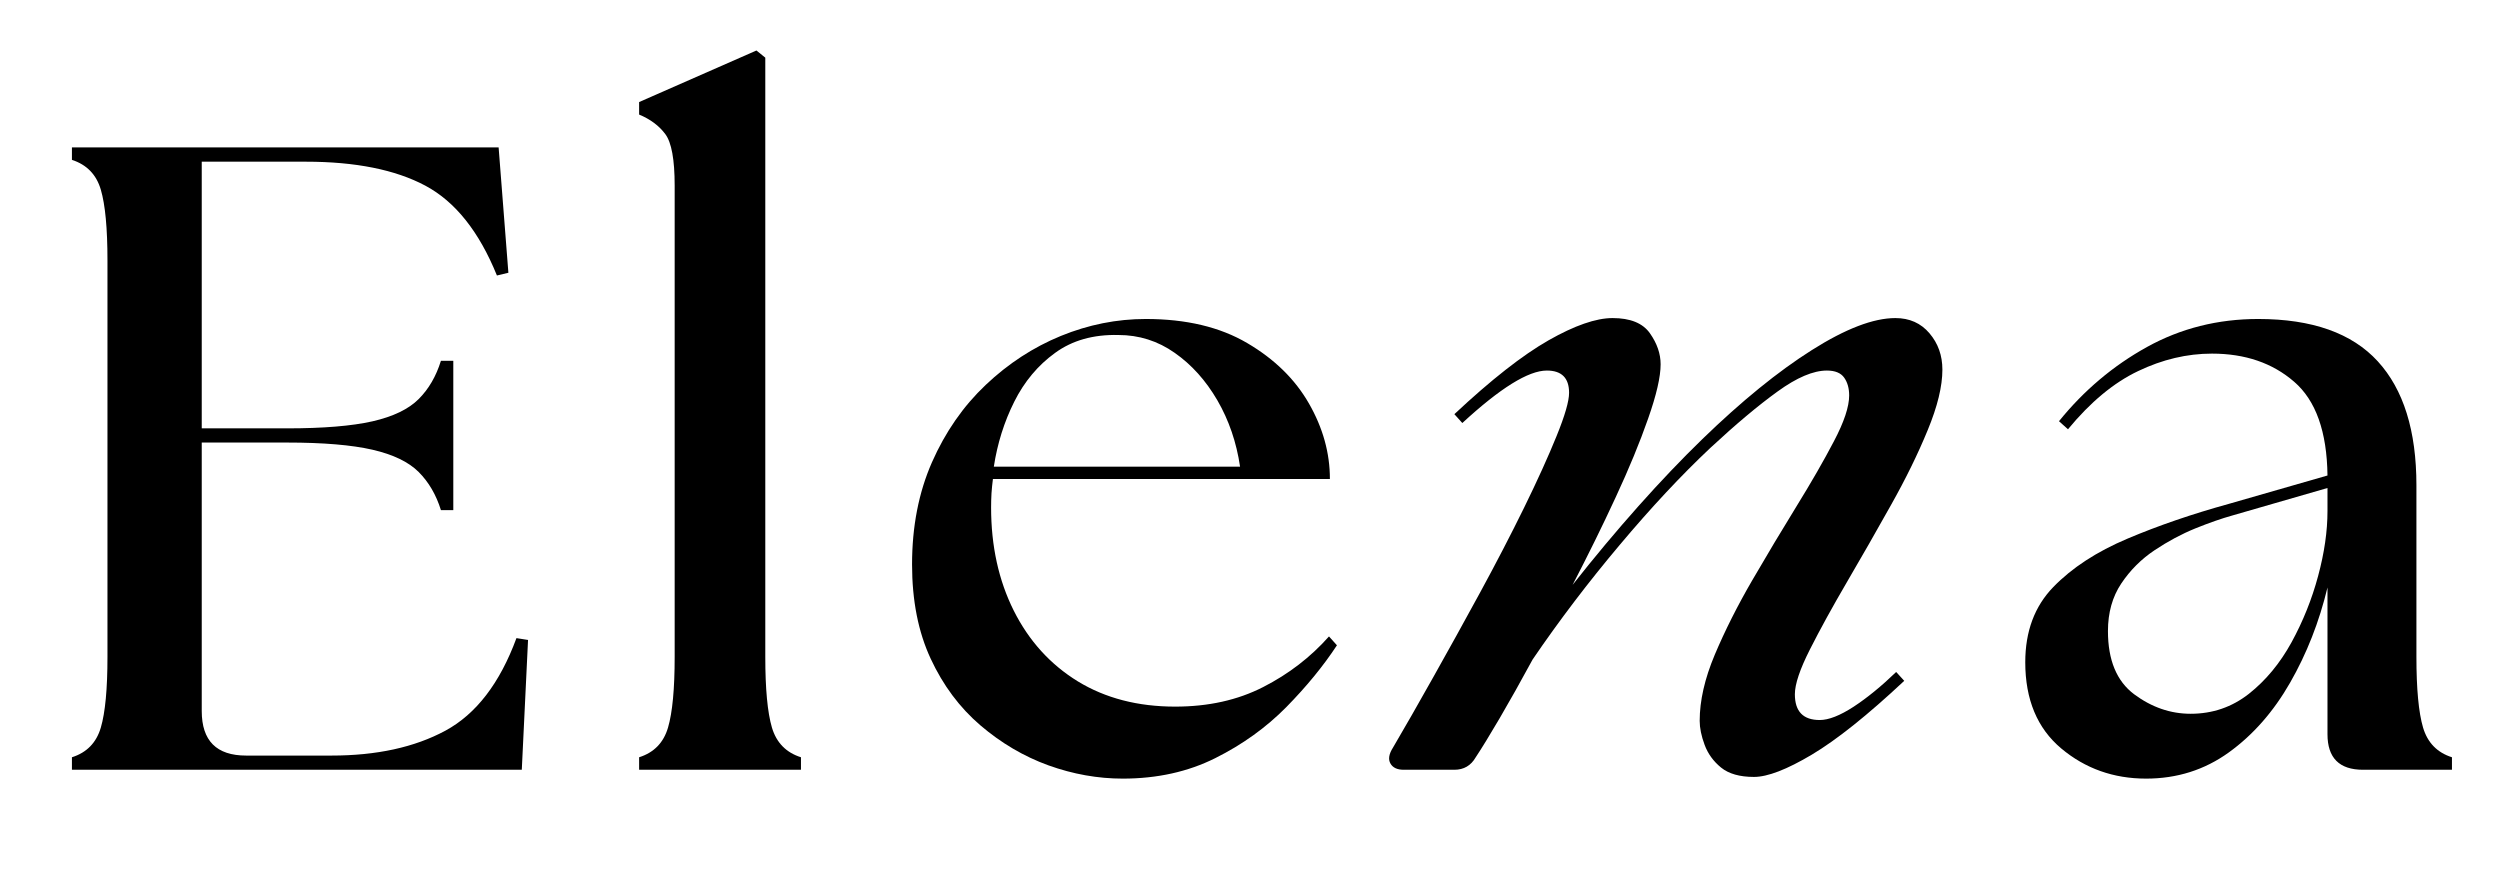
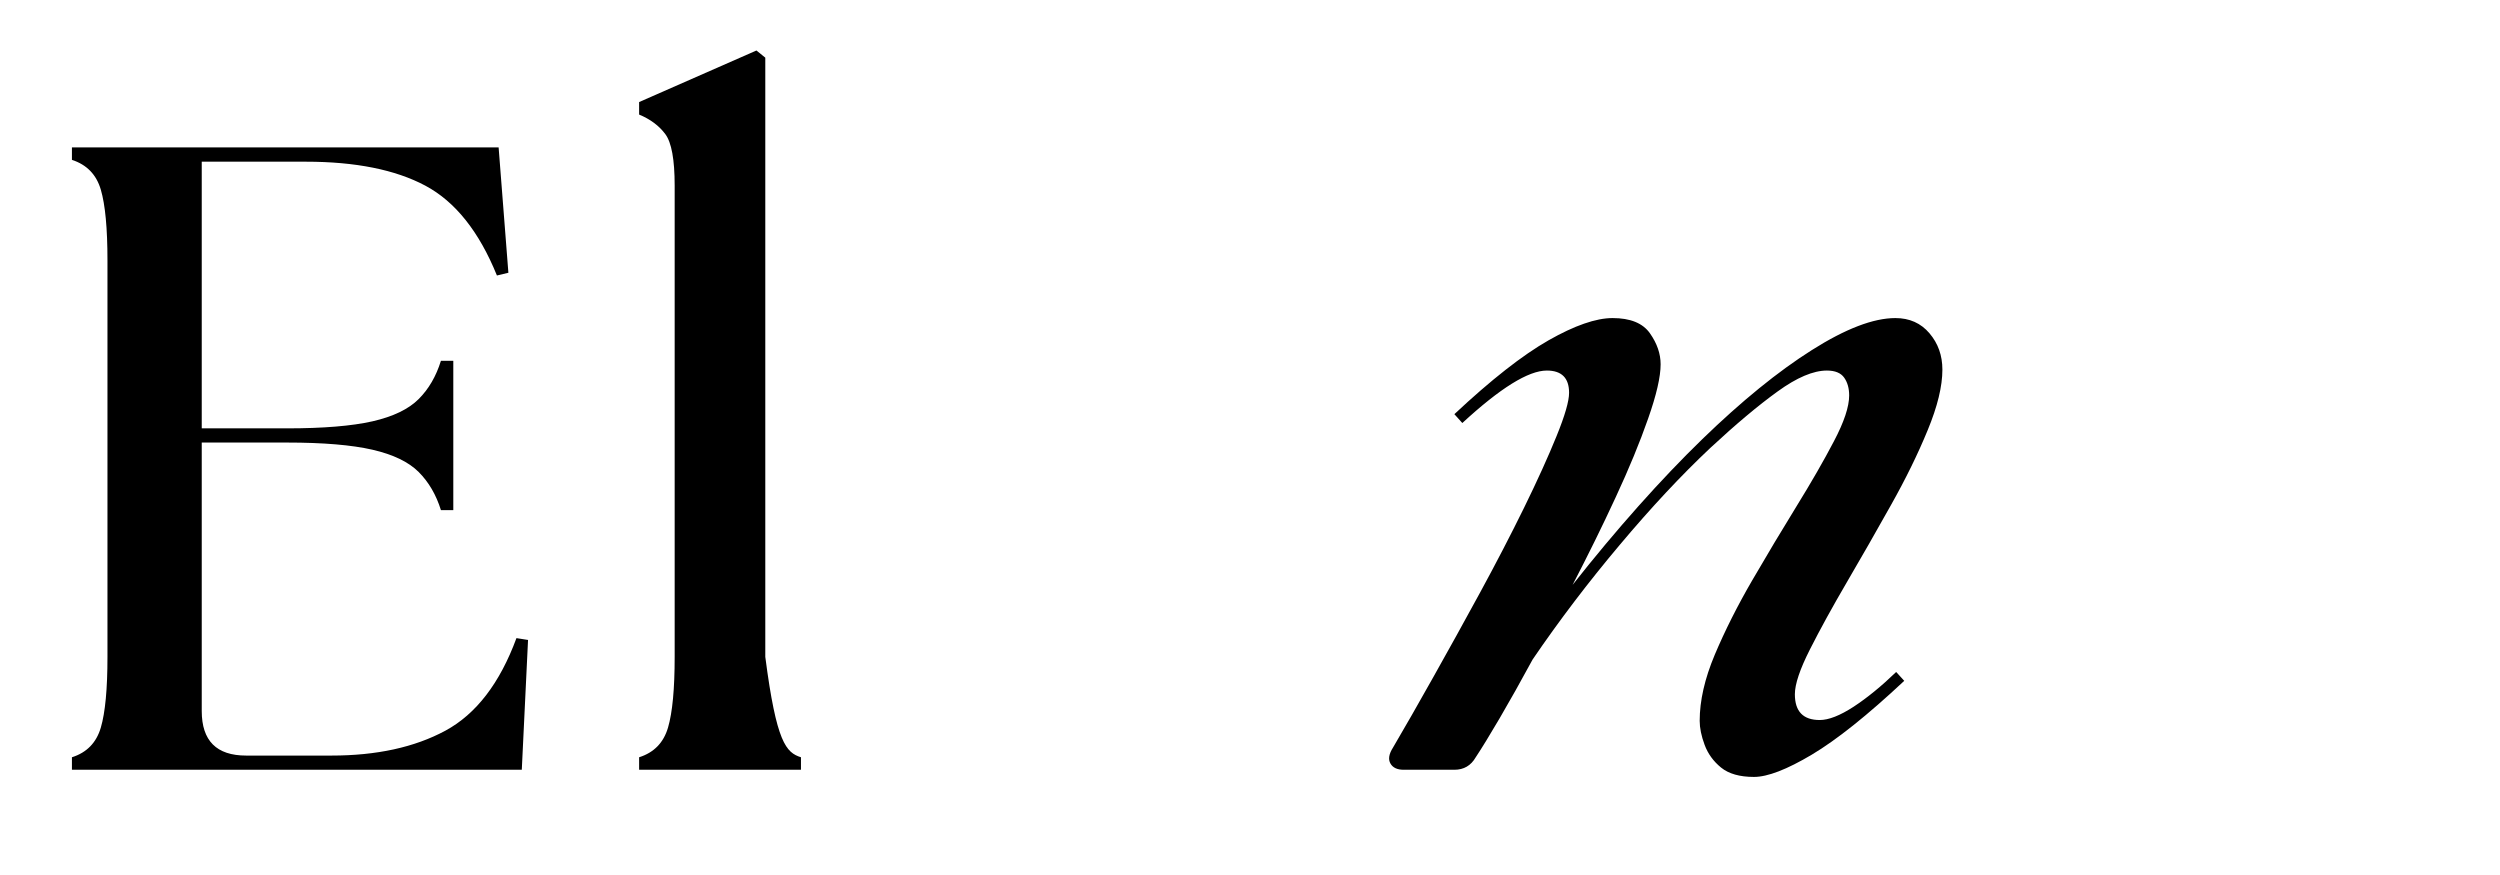
<svg xmlns="http://www.w3.org/2000/svg" version="1.2" preserveAspectRatio="xMidYMid meet" height="140" viewBox="0 0 300 105" zoomAndPan="magnify" width="400">
  <defs />
  <g id="ff18989c5e">
    <g style="fill:#000000;fill-opacity:1;">
      <g transform="translate(3.615, 92.372)">
        <path d="M 5.016 0 L 5.016 -1.5 C 6.797 -2.062 7.953 -3.25 8.484 -5.062 C 9.016 -6.875 9.281 -9.703 9.281 -13.547 L 9.281 -61.125 C 9.281 -64.969 9.016 -67.797 8.484 -69.609 C 7.953 -71.422 6.797 -72.613 5.016 -73.188 L 5.016 -74.688 L 56.219 -74.688 L 57.391 -59.641 L 56.016 -59.312 C 53.879 -64.582 51.016 -68.176 47.422 -70.094 C 43.828 -72.008 39.047 -72.969 33.078 -72.969 L 20.594 -72.969 L 20.594 -40.969 L 30.828 -40.969 C 35.172 -40.969 38.586 -41.25 41.078 -41.812 C 43.566 -42.383 45.414 -43.273 46.625 -44.484 C 47.832 -45.691 48.723 -47.223 49.297 -49.078 L 50.781 -49.078 L 50.781 -31.156 L 49.297 -31.156 C 48.723 -33 47.832 -34.523 46.625 -35.734 C 45.414 -36.941 43.566 -37.832 41.078 -38.406 C 38.586 -38.977 35.172 -39.266 30.828 -39.266 L 20.594 -39.266 L 20.594 -7.047 C 20.594 -3.484 22.367 -1.703 25.922 -1.703 L 36.172 -1.703 C 41.578 -1.703 46.129 -2.695 49.828 -4.688 C 53.523 -6.688 56.367 -10.391 58.359 -15.797 L 59.75 -15.578 L 59 0 Z M 5.016 0" style="stroke:none" />
      </g>
    </g>
    <g style="fill:#000000;fill-opacity:1;">
      <g transform="translate(73.491, 92.372)">
-         <path d="M 3.203 0 L 3.203 -1.5 C 4.984 -2.062 6.141 -3.25 6.672 -5.062 C 7.203 -6.875 7.469 -9.703 7.469 -13.547 L 7.469 -70.094 C 7.469 -73.219 7.094 -75.281 6.344 -76.281 C 5.602 -77.281 4.555 -78.062 3.203 -78.625 L 3.203 -80.125 L 17.281 -86.312 L 18.344 -85.453 L 18.344 -13.547 C 18.344 -9.703 18.609 -6.875 19.141 -5.062 C 19.68 -3.25 20.844 -2.062 22.625 -1.5 L 22.625 0 Z M 3.203 0" style="stroke:none" />
+         <path d="M 3.203 0 L 3.203 -1.5 C 4.984 -2.062 6.141 -3.25 6.672 -5.062 C 7.203 -6.875 7.469 -9.703 7.469 -13.547 L 7.469 -70.094 C 7.469 -73.219 7.094 -75.281 6.344 -76.281 C 5.602 -77.281 4.555 -78.062 3.203 -78.625 L 3.203 -80.125 L 17.281 -86.312 L 18.344 -85.453 L 18.344 -13.547 C 19.68 -3.25 20.844 -2.062 22.625 -1.5 L 22.625 0 Z M 3.203 0" style="stroke:none" />
      </g>
    </g>
    <g style="fill:#000000;fill-opacity:1;">
      <g transform="translate(106.135, 92.372)">
-         <path d="M 28.594 1.062 C 25.602 1.062 22.629 0.531 19.672 -0.531 C 16.723 -1.602 14.004 -3.203 11.516 -5.328 C 9.023 -7.461 7.035 -10.129 5.547 -13.328 C 4.055 -16.535 3.312 -20.305 3.312 -24.641 C 3.312 -29.191 4.109 -33.281 5.703 -36.906 C 7.305 -40.539 9.457 -43.633 12.156 -46.188 C 14.863 -48.75 17.867 -50.707 21.172 -52.062 C 24.484 -53.414 27.879 -54.094 31.359 -54.094 C 36.203 -54.094 40.258 -53.129 43.531 -51.203 C 46.801 -49.285 49.27 -46.867 50.938 -43.953 C 52.613 -41.035 53.453 -38.016 53.453 -34.891 L 13.016 -34.891 C 12.941 -34.316 12.883 -33.742 12.844 -33.172 C 12.812 -32.609 12.797 -32.039 12.797 -31.469 C 12.797 -26.844 13.703 -22.719 15.516 -19.094 C 17.336 -15.469 19.898 -12.641 23.203 -10.609 C 26.516 -8.586 30.41 -7.578 34.891 -7.578 C 38.867 -7.578 42.383 -8.359 45.438 -9.922 C 48.5 -11.484 51.133 -13.508 53.344 -16 L 54.297 -14.938 C 52.66 -12.445 50.633 -9.973 48.219 -7.516 C 45.801 -5.066 42.957 -3.023 39.688 -1.391 C 36.414 0.242 32.719 1.062 28.594 1.062 Z M 13.125 -36.375 L 42.672 -36.375 C 42.242 -39.289 41.336 -41.941 39.953 -44.328 C 38.566 -46.711 36.859 -48.613 34.828 -50.031 C 32.805 -51.457 30.551 -52.172 28.062 -52.172 C 25.07 -52.242 22.547 -51.531 20.484 -50.031 C 18.422 -48.539 16.785 -46.586 15.578 -44.172 C 14.367 -41.754 13.551 -39.156 13.125 -36.375 Z M 13.125 -36.375" style="stroke:none" />
-       </g>
+         </g>
    </g>
    <g style="fill:#000000;fill-opacity:1;">
      <g transform="translate(169.509, 92.372)">
        <path d="M -1.062 0 C -1.844 0 -2.375 -0.25 -2.656 -0.75 C -2.945 -1.25 -2.844 -1.891 -2.344 -2.672 C -0.926 -5.086 0.688 -7.91 2.5 -11.141 C 4.32 -14.379 6.191 -17.758 8.109 -21.281 C 10.023 -24.801 11.785 -28.195 13.391 -31.469 C 14.992 -34.738 16.289 -37.598 17.281 -40.047 C 18.281 -42.504 18.781 -44.234 18.781 -45.234 C 18.781 -47.016 17.891 -47.906 16.109 -47.906 C 13.898 -47.906 10.52 -45.805 5.969 -41.609 L 5.016 -42.672 C 9.422 -46.797 13.188 -49.75 16.312 -51.531 C 19.445 -53.312 22.008 -54.203 24 -54.203 C 26.133 -54.203 27.629 -53.594 28.484 -52.375 C 29.336 -51.164 29.766 -49.926 29.766 -48.656 C 29.766 -47.156 29.266 -44.984 28.266 -42.141 C 27.273 -39.297 25.977 -36.148 24.375 -32.703 C 22.781 -29.254 21.055 -25.75 19.203 -22.188 C 21.836 -25.531 24.469 -28.676 27.094 -31.625 C 29.727 -34.582 32.289 -37.27 34.781 -39.688 C 39.477 -44.238 43.852 -47.797 47.906 -50.359 C 51.957 -52.922 55.301 -54.203 57.938 -54.203 C 59.633 -54.203 61 -53.594 62.031 -52.375 C 63.062 -51.164 63.578 -49.711 63.578 -48.016 C 63.578 -46.016 62.988 -43.594 61.812 -40.75 C 60.645 -37.906 59.172 -34.898 57.391 -31.734 C 55.617 -28.566 53.859 -25.488 52.109 -22.5 C 50.367 -19.52 48.895 -16.836 47.688 -14.453 C 46.477 -12.066 45.875 -10.27 45.875 -9.062 C 45.875 -7 46.867 -5.969 48.859 -5.969 C 49.93 -5.969 51.285 -6.5 52.922 -7.562 C 54.555 -8.633 56.258 -10.023 58.031 -11.734 L 59 -10.672 C 54.594 -6.547 50.895 -3.594 47.906 -1.812 C 44.914 -0.031 42.602 0.859 40.969 0.859 C 39.258 0.859 37.941 0.484 37.016 -0.266 C 36.098 -1.016 35.441 -1.922 35.047 -2.984 C 34.648 -4.055 34.453 -5.02 34.453 -5.875 C 34.453 -8.289 35.055 -10.938 36.266 -13.812 C 37.484 -16.695 38.977 -19.664 40.75 -22.719 C 42.531 -25.781 44.305 -28.75 46.078 -31.625 C 47.859 -34.508 49.352 -37.109 50.562 -39.422 C 51.781 -41.734 52.391 -43.566 52.391 -44.922 C 52.391 -45.773 52.191 -46.484 51.797 -47.047 C 51.398 -47.617 50.707 -47.906 49.719 -47.906 C 48.082 -47.906 46.109 -47.066 43.797 -45.391 C 41.484 -43.723 38.797 -41.469 35.734 -38.625 C 32.254 -35.352 28.629 -31.473 24.859 -26.984 C 21.086 -22.504 17.602 -17.922 14.406 -13.234 C 12.977 -10.598 11.66 -8.25 10.453 -6.188 C 9.242 -4.125 8.285 -2.562 7.578 -1.5 C 7.004 -0.5 6.148 0 5.016 0 Z M -1.062 0" style="stroke:none" />
      </g>
    </g>
    <g style="fill:#000000;fill-opacity:1;">
      <g transform="translate(239.829, 92.372)">
-         <path d="M 43.734 0 C 40.891 0 39.469 -1.422 39.469 -4.266 L 39.469 -21.875 C 38.477 -17.75 36.984 -13.941 34.984 -10.453 C 32.992 -6.973 30.539 -4.18 27.625 -2.078 C 24.719 0.016 21.41 1.062 17.703 1.062 C 13.797 1.062 10.398 -0.145 7.516 -2.562 C 4.641 -4.977 3.203 -8.426 3.203 -12.906 C 3.203 -16.602 4.32 -19.609 6.562 -21.922 C 8.801 -24.234 11.77 -26.172 15.469 -27.734 C 19.164 -29.297 23.219 -30.688 27.625 -31.906 L 39.469 -35.312 C 39.406 -40.57 38.07 -44.32 35.469 -46.562 C 32.875 -48.812 29.586 -49.938 25.609 -49.938 C 22.617 -49.938 19.664 -49.238 16.75 -47.844 C 13.832 -46.457 11.023 -44.129 8.328 -40.859 L 7.25 -41.828 C 10.238 -45.523 13.758 -48.492 17.812 -50.734 C 21.863 -52.973 26.312 -54.094 31.156 -54.094 C 37.625 -54.094 42.406 -52.398 45.5 -49.016 C 48.594 -45.641 50.141 -40.68 50.141 -34.141 L 50.141 -13.547 C 50.141 -9.703 50.406 -6.875 50.938 -5.062 C 51.477 -3.25 52.633 -2.062 54.406 -1.5 L 54.406 0 Z M 13.125 -16.641 C 13.125 -13.16 14.172 -10.633 16.266 -9.062 C 18.367 -7.5 20.629 -6.719 23.047 -6.719 C 25.672 -6.719 28 -7.516 30.031 -9.109 C 32.062 -10.711 33.77 -12.773 35.156 -15.297 C 36.539 -17.828 37.602 -20.477 38.344 -23.25 C 39.094 -26.031 39.469 -28.629 39.469 -31.047 L 39.469 -33.812 L 28.062 -30.516 C 26.781 -30.16 25.301 -29.645 23.625 -28.969 C 21.957 -28.289 20.32 -27.414 18.719 -26.344 C 17.125 -25.281 15.789 -23.945 14.719 -22.344 C 13.656 -20.75 13.125 -18.848 13.125 -16.641 Z M 13.125 -16.641" style="stroke:none" />
-       </g>
+         </g>
    </g>
  </g>
</svg>